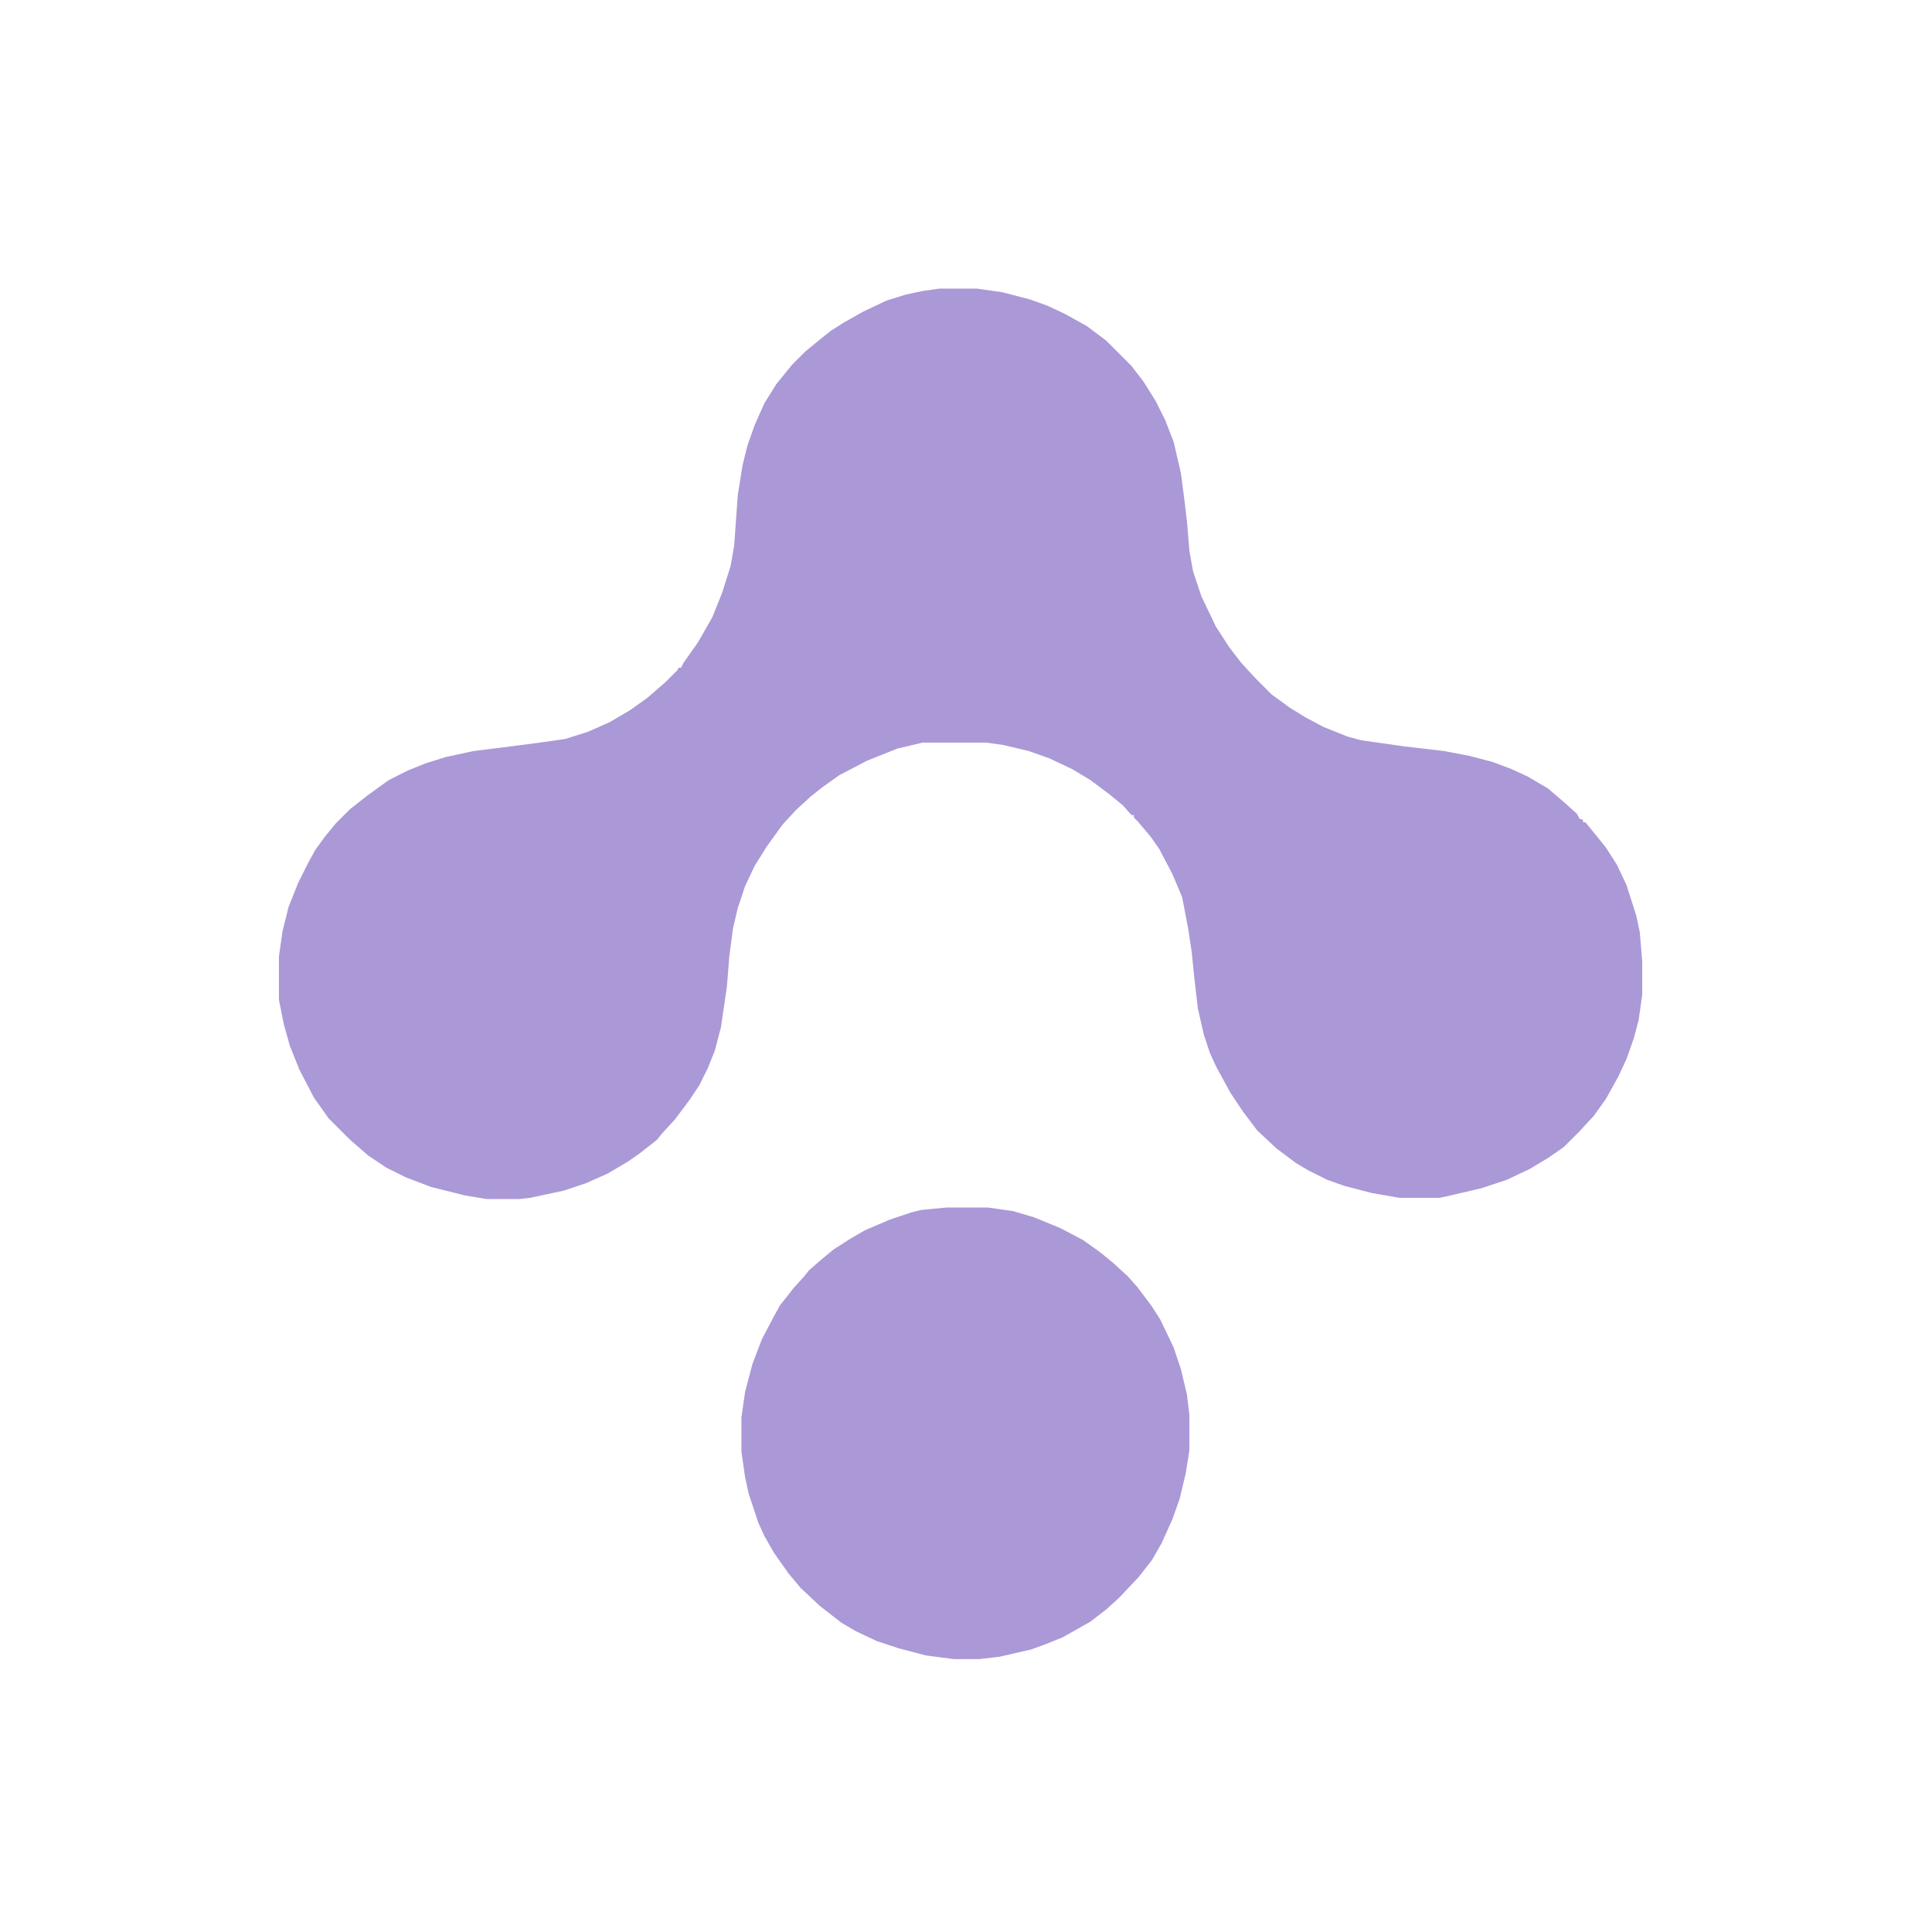
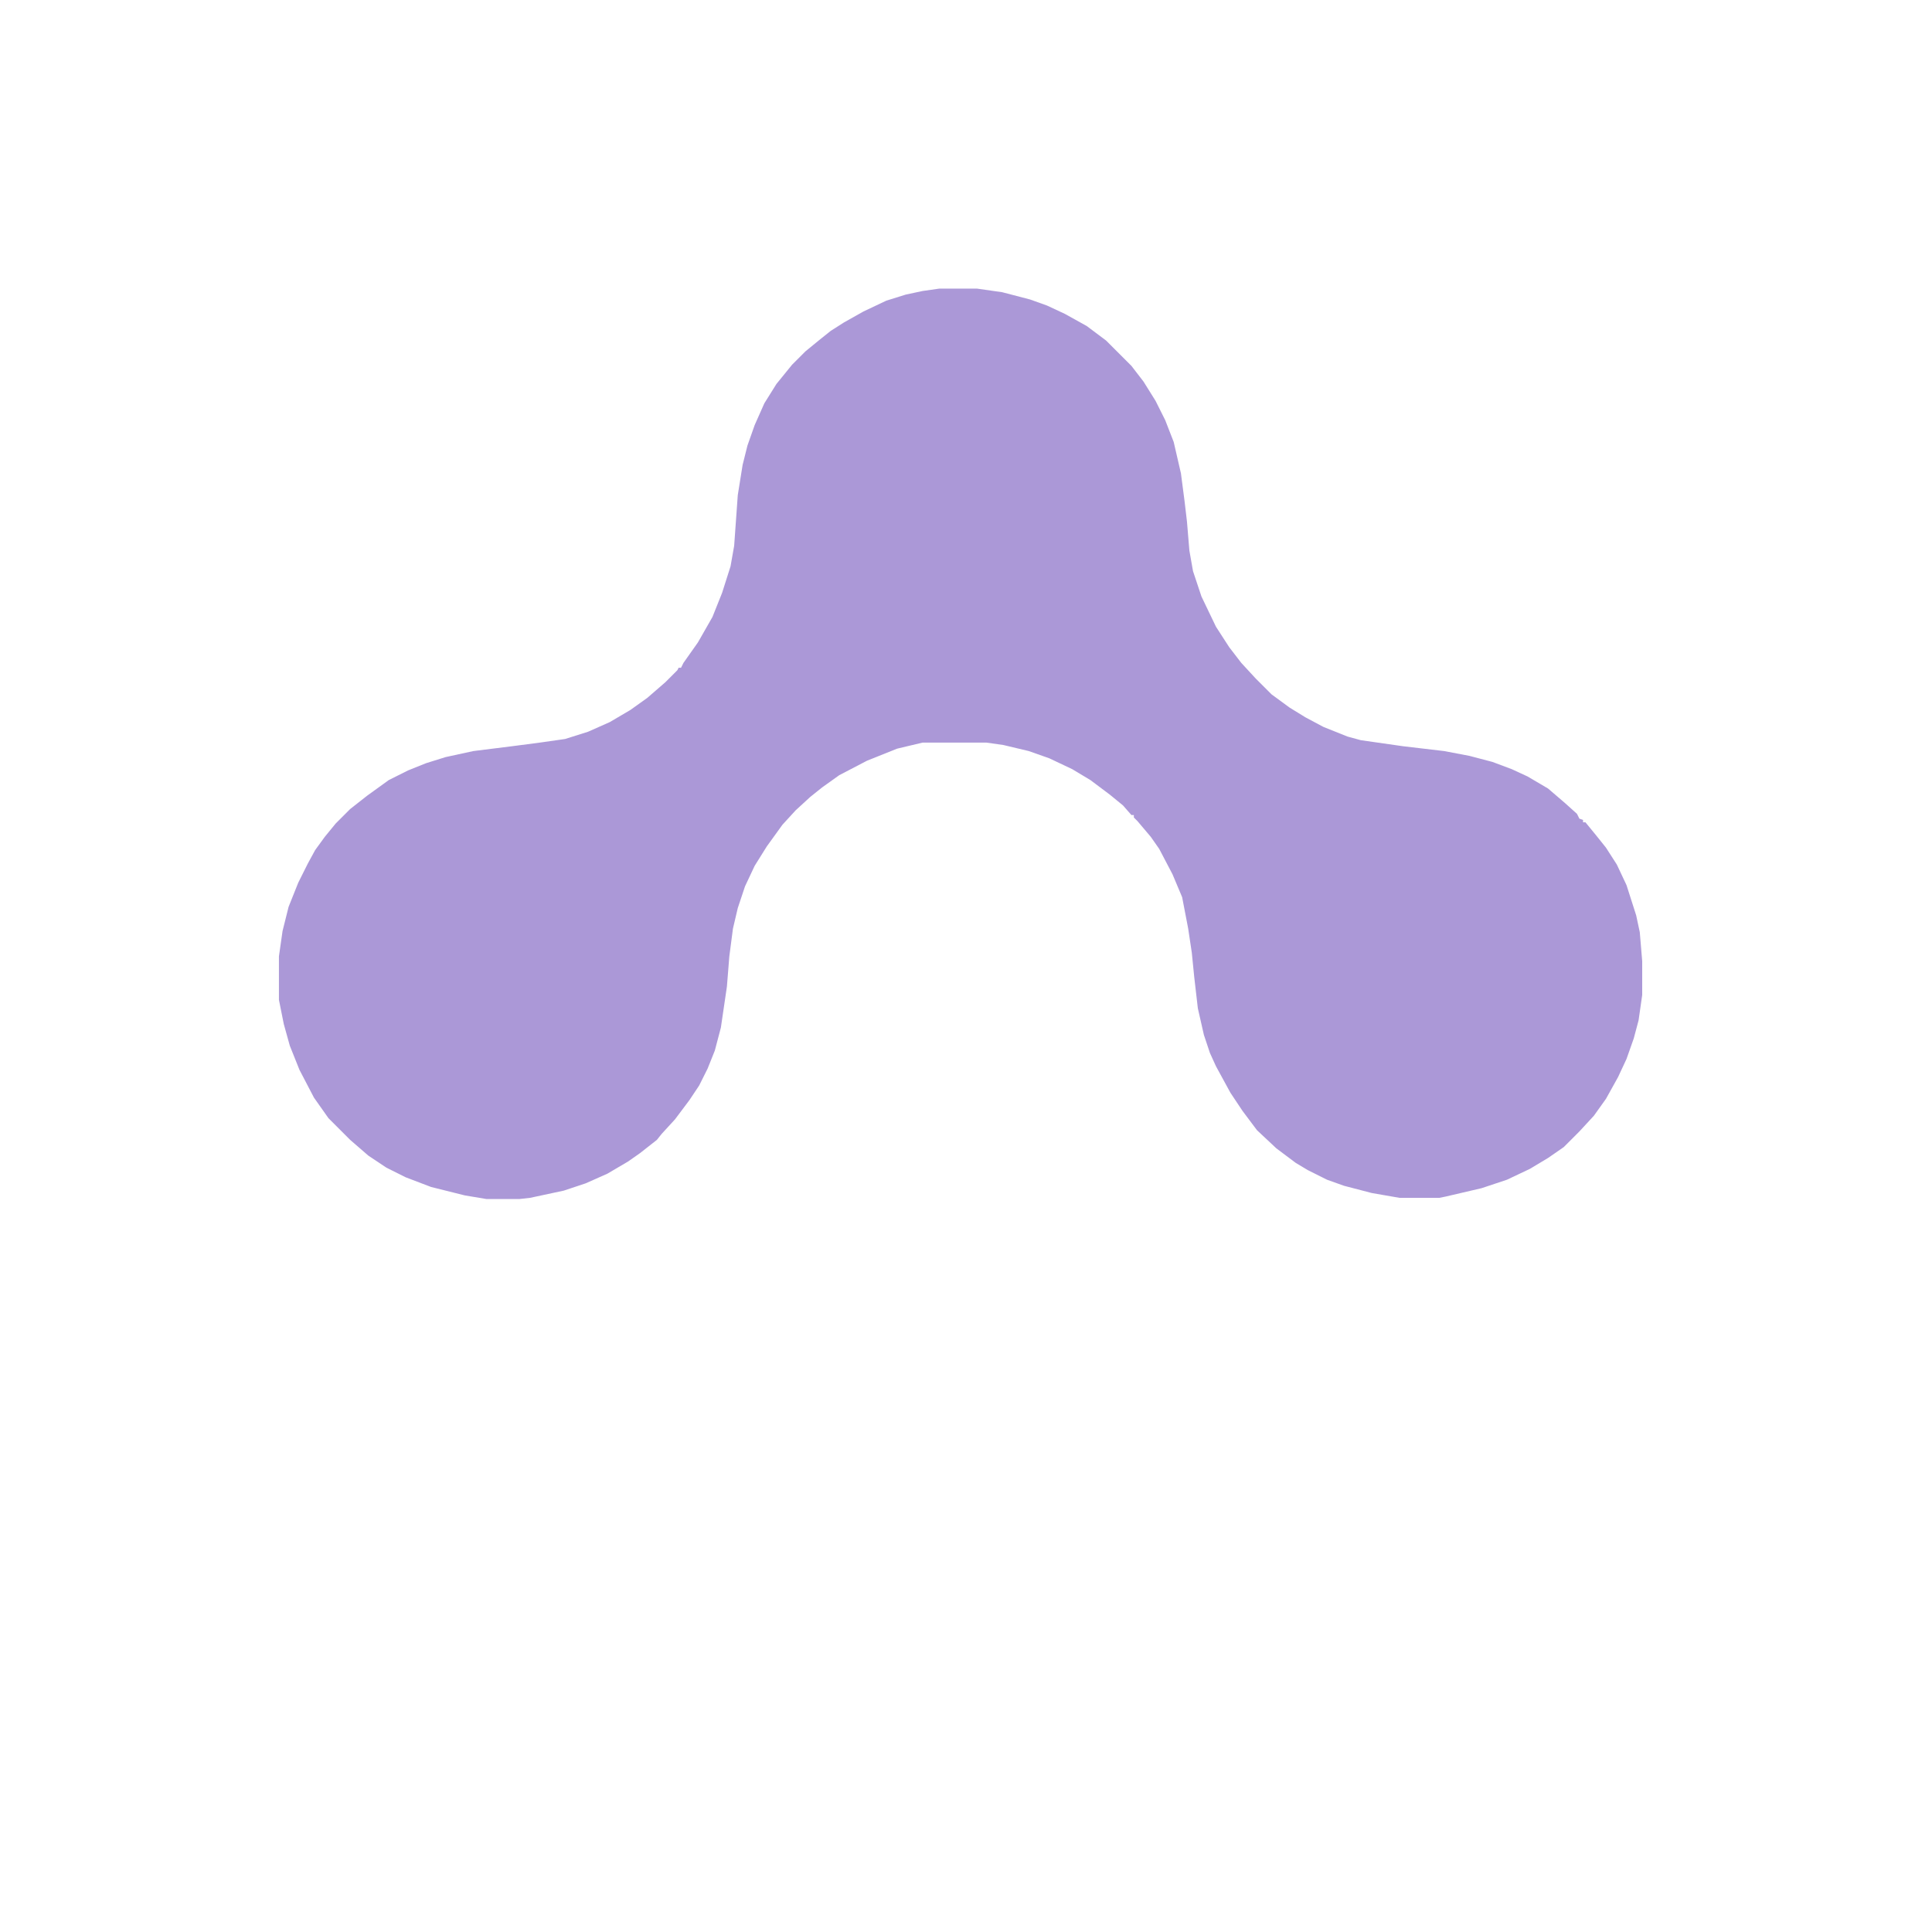
<svg xmlns="http://www.w3.org/2000/svg" version="1.1" viewBox="0 0 1600 1600" width="1600" height="1600">
  <path transform="translate(778,239)" d="m0 0h31l21 3 23 6 14 5 15 7 18 10 16 12 21 21 10 13 10 16 8 16 7 18 6 26 3 23 2 17 2 24 3 17 7 21 12 25 11 17 10 13 12 13 13 13 15 11 13 8 15 8 20 8 11 3 35 5 34 4 21 4 19 5 16 6 13 6 17 10 14 12 10 9 2 4 3 1v2h2l9 11 8 10 9 14 8 17 8 25 3 14 2 24v28l-3 21-4 15-6 17-7 15-10 18-10 14-12 13-13 13-13 9-15 9-19 9-21 7-30 7-5 1h-33l-23-4-23-6-14-5-16-8-10-6-16-12-16-15-12-16-10-15-12-22-5-11-5-15-5-22-3-26-2-20-3-20-5-26-8-19-11-21-7-10-11-13-3-3v-2h-2l-7-8-11-9-16-12-15-9-19-9-17-6-21-5-14-2h-53l-21 5-25 10-23 12-14 10-10 8-12 11-11 12-13 18-10 16-8 17-6 18-4 17-3 23-2 25-5 34-5 19-6 15-7 14-8 12-12 16-11 12-4 5-14 11-10 7-17 10-18 8-18 6-28 6-9 1h-27l-18-3-28-7-21-8-16-8-15-10-15-13-18-18-12-17-12-23-8-20-5-18-4-20v-36l3-21 5-20 8-20 8-16 6-11 8-11 9-11 12-12 14-11 18-13 16-8 15-6 16-5 23-5 32-4 23-3 21-3 19-6 18-8 17-10 14-10 15-13 10-10 1-2h2l2-4 12-17 12-21 8-20 7-22 3-17 3-42 4-25 4-16 6-17 8-18 10-16 13-16 11-11 11-9 10-8 11-7 16-9 19-9 16-5 14-3z" fill="#AB98D7" />
-   <path transform="translate(784 1e3)" d="m0 0h34l21 3 17 5 22 9 19 10 14 10 11 9 12 11 8 9 12 16 7 11 11 23 6 18 5 21 2 17v29l-3 19-5 21-6 17-9 20-8 14-11 14-16 17-11 10-13 10-23 13-15 6-11 4-26 6-17 2h-21l-23-3-23-6-18-6-17-8-12-7-18-14-16-15-10-12-12-17-8-14-5-11-8-24-3-14-3-21v-28l3-21 6-23 8-21 10-19 5-9 11-14 9-10 4-5 8-7 12-10 14-9 12-7 21-9 18-6 8-2z" fill="#AB98D7" />
</svg>